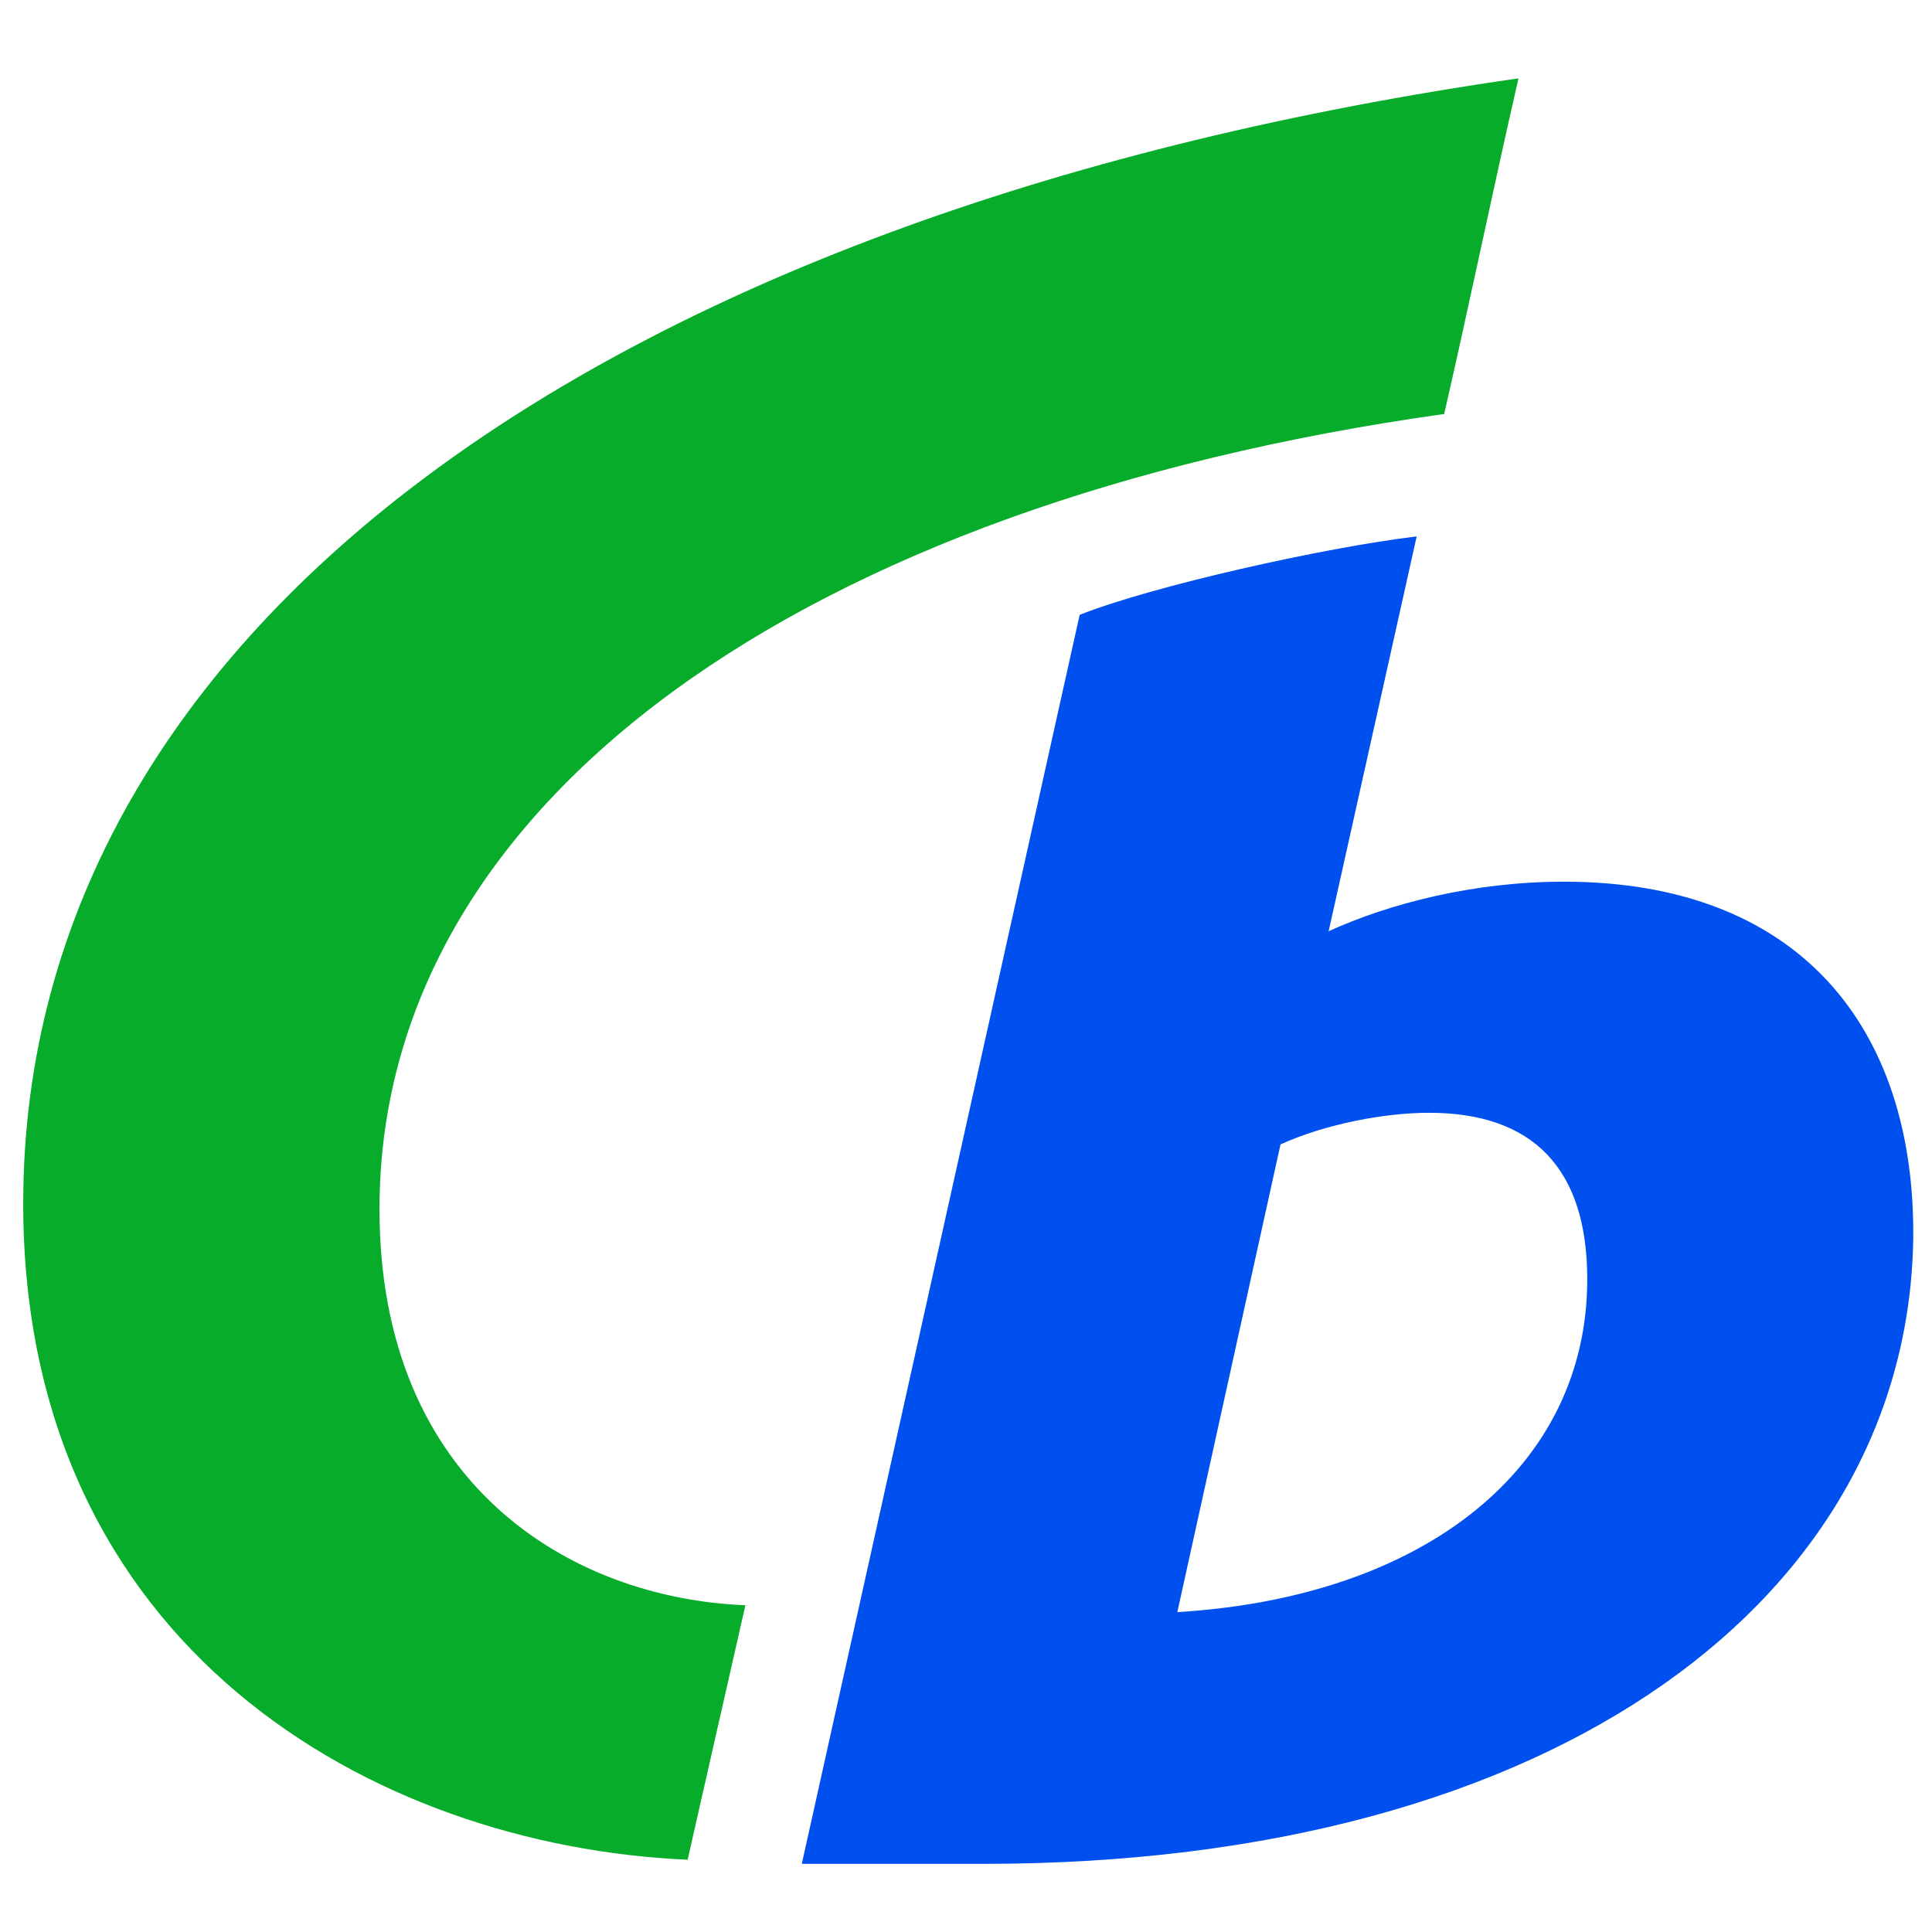
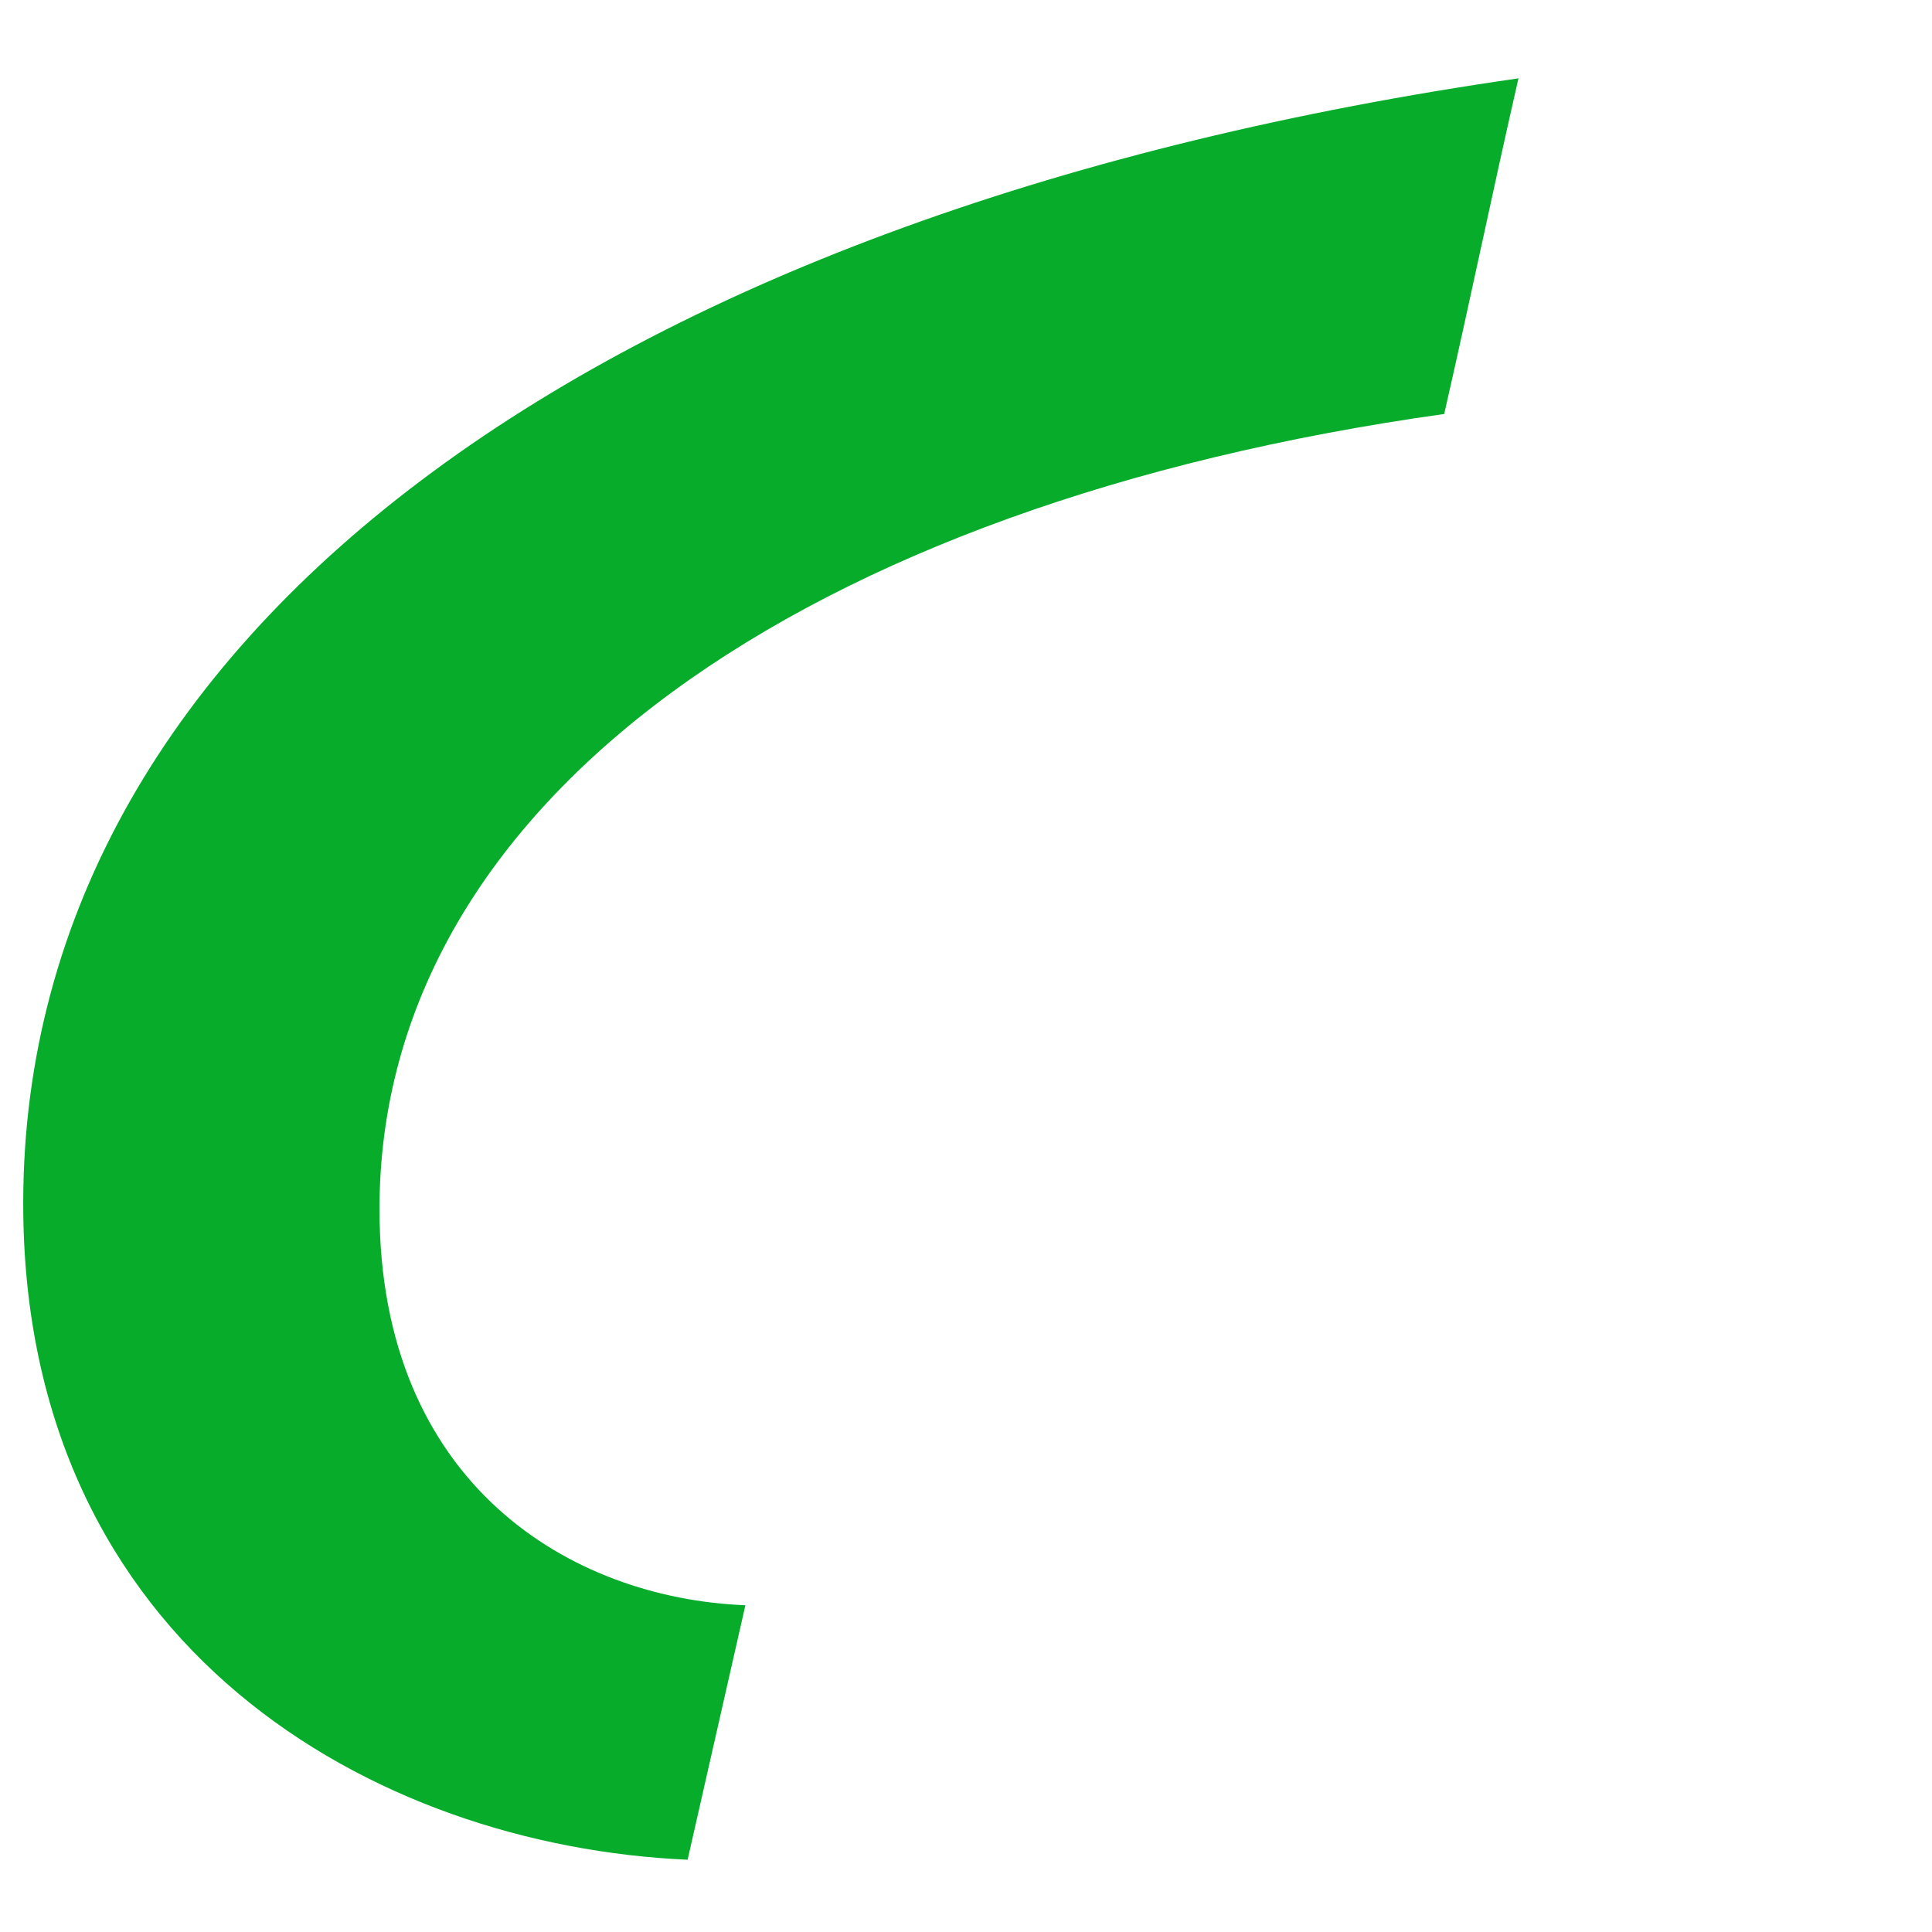
<svg xmlns="http://www.w3.org/2000/svg" xmlns:ns1="http://sodipodi.sourceforge.net/DTD/sodipodi-0.dtd" xmlns:ns2="http://www.inkscape.org/namespaces/inkscape" version="1.1" id="Basis" x="0px" y="0px" viewBox="0 0 250 250" xml:space="preserve" ns1:docname="uEA1F-logo.svg" ns2:version="0.92.1 r" width="250" height="250">
  <defs id="defs19" />
  <ns1:namedview pagecolor="#ffffff" bordercolor="#666666" borderopacity="1" objecttolerance="10" gridtolerance="10" guidetolerance="10" ns2:pageopacity="0" ns2:pageshadow="2" ns2:window-width="1920" ns2:window-height="1021" id="namedview17" showgrid="false" ns2:zoom="0.8070265" ns2:cx="196.39999" ns2:cy="138.10001" ns2:window-x="0" ns2:window-y="31" ns2:window-maximized="1" ns2:current-layer="Basis" />
  <style type="text/css" id="style2">
.st0 { fill: #07ac2b; }
.st1 { fill: #0050f0; }
</style>
  <g id="g14" transform="matrix(1.78,0,0,1.78,-451.608,10.138)">
    <path class="st0" d="m 255.4,81.8 c 0,-42.3 43.3,-72.4 108.7,-81.8 -1.9,8.3 -3.5,16.1 -5.4,24.4 -46.4,6.5 -77.4,28.1 -77.4,57.8 0,20 13.9,28.3 26.6,28.8 l -4.2,18.5 c -22.8,-1 -48.3,-15.4 -48.3,-47.7" id="path10" ns2:connector-curvature="0" style="fill: #07ac2b;" />
-     <path class="st1" d="m 357.6,75.2 c 7.5,0 11.5,4 11.5,12.1 0,13.6 -11.7,23.1 -29.8,24.2 l 7.5,-34 c 3.3,-1.5 7.6,-2.3 10.8,-2.3 m 35.2,9 c 0.1,-15.2 -8.3,-25.8 -25.4,-25.8 -6.6,0 -12.7,1.6 -17.1,3.6 l 6.4,-28.7 C 350,34.1 337.5,36.9 332.2,39 L 312,129.8 h 13.2 c 42,0 67.3,-19.6 67.6,-45.6" id="path12" ns2:connector-curvature="0" style="fill: #0050f0;" />
  </g>
</svg>